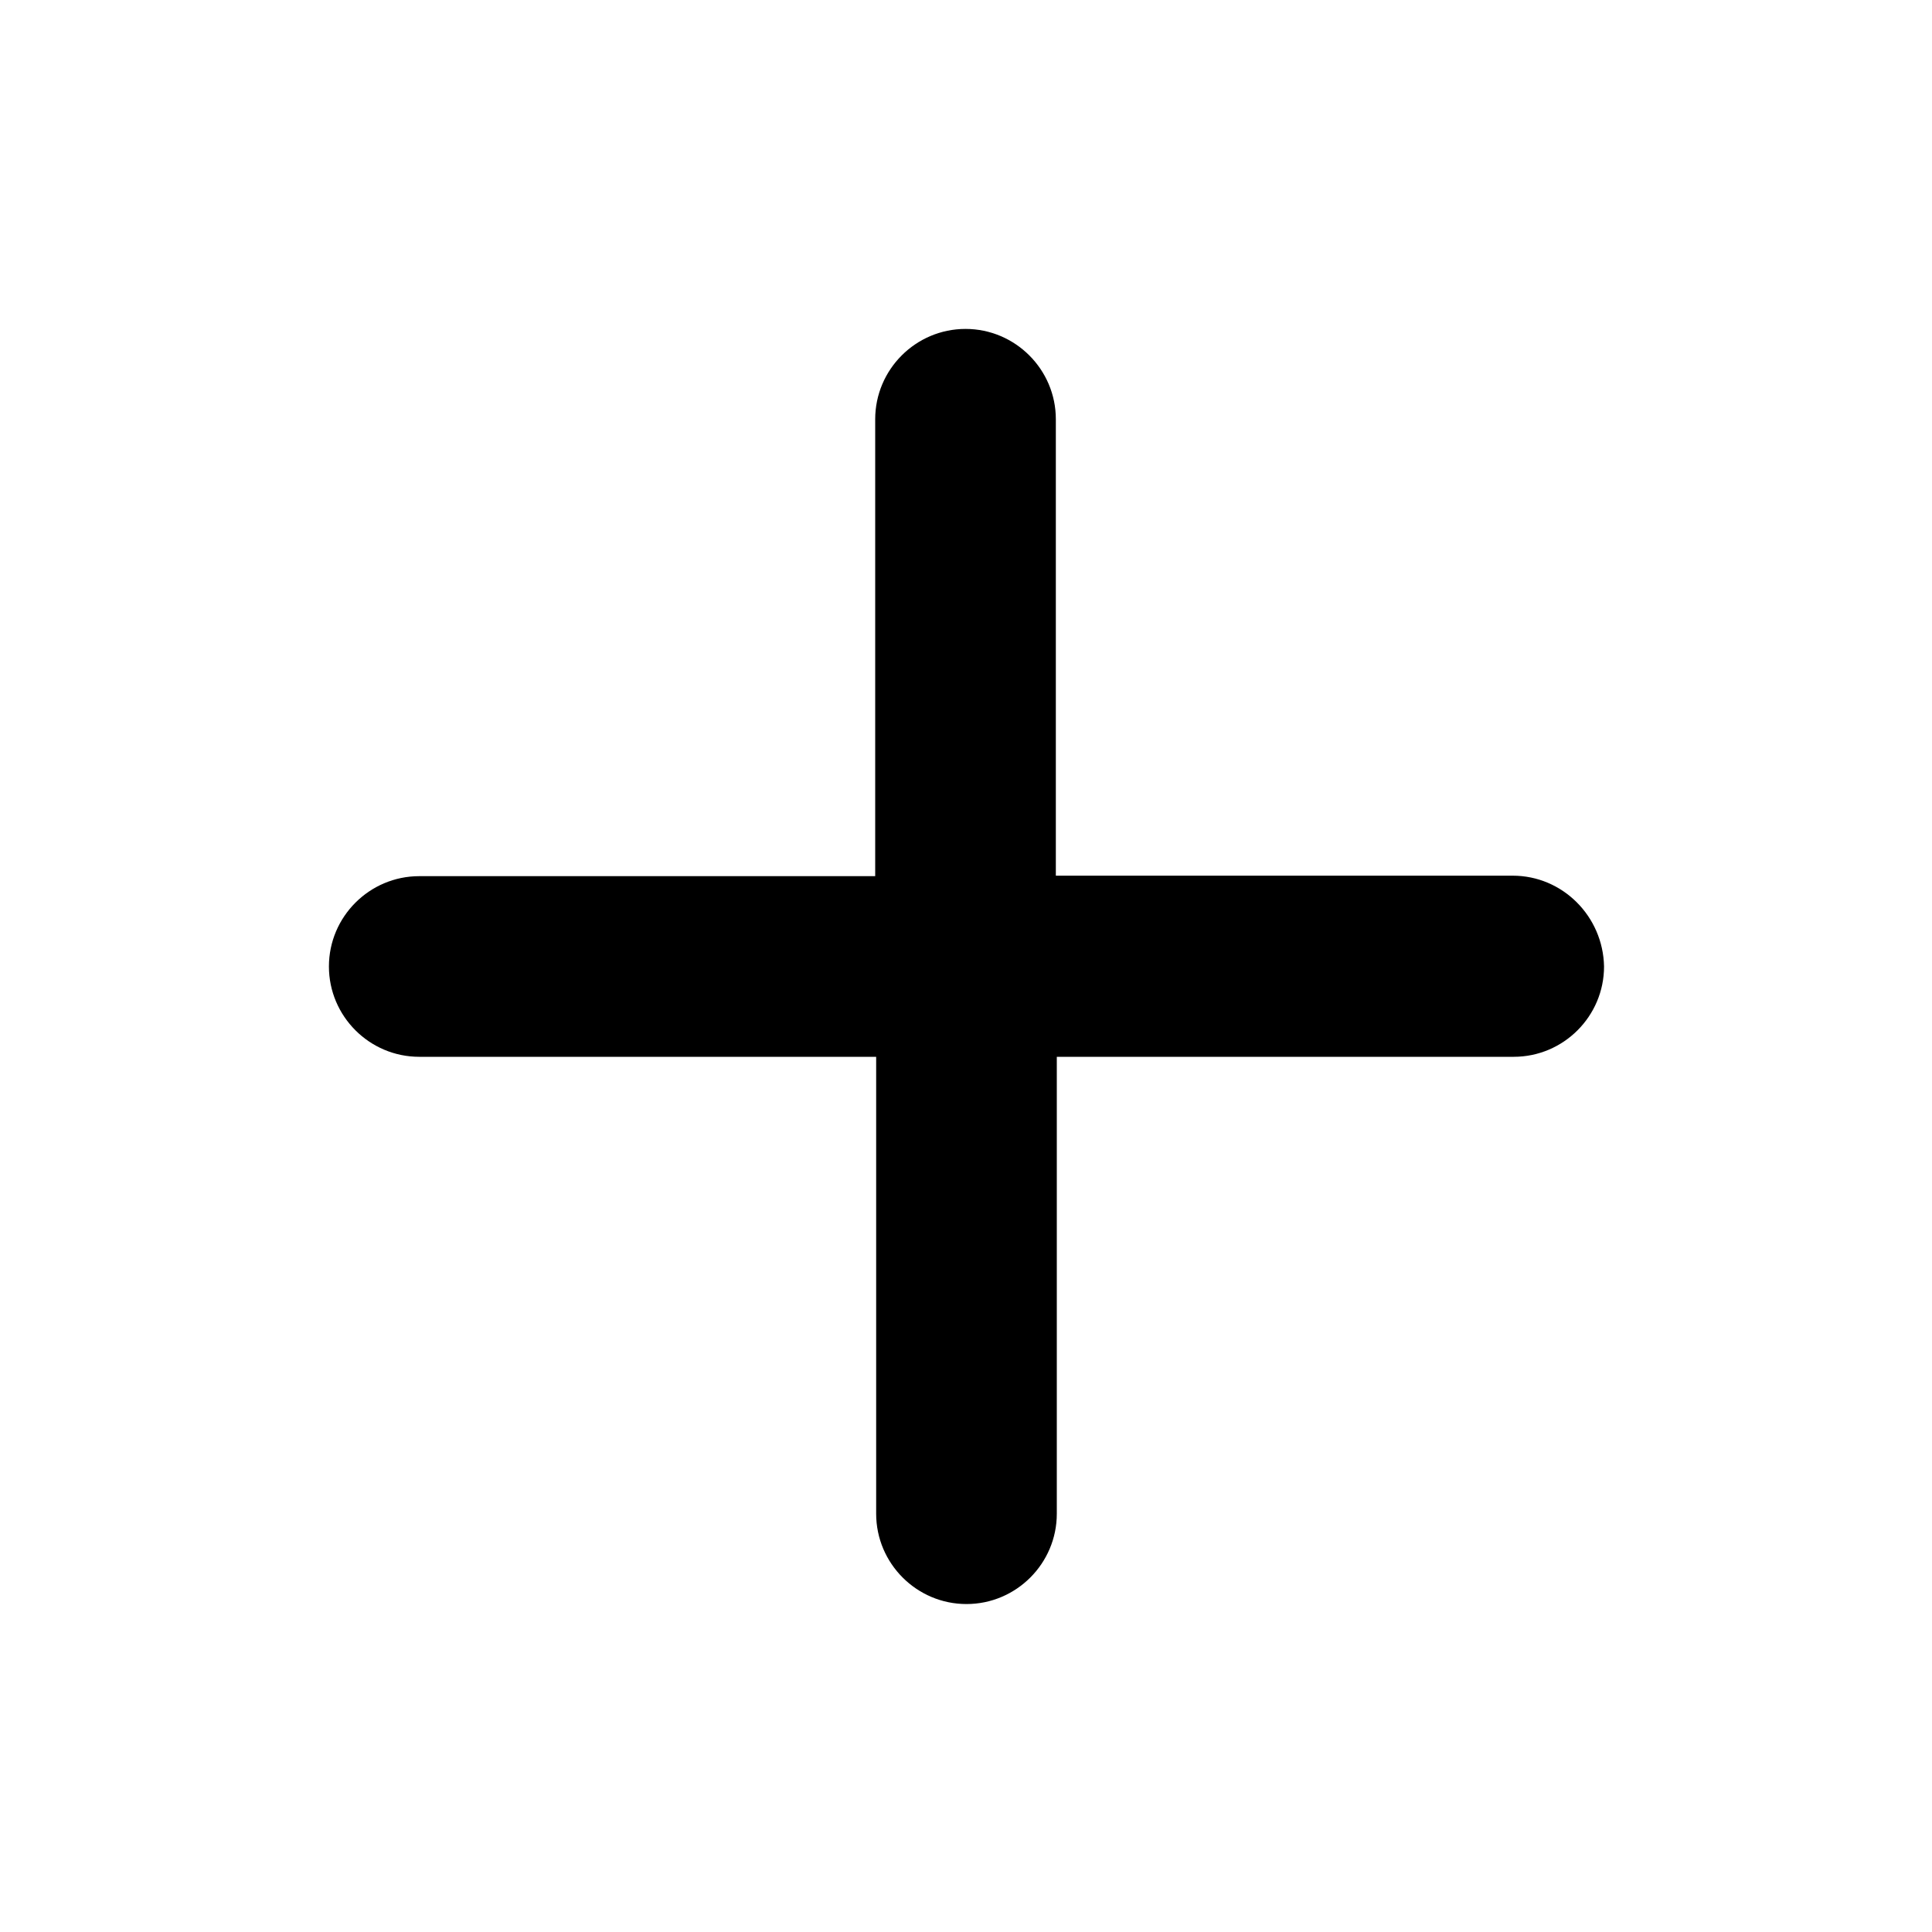
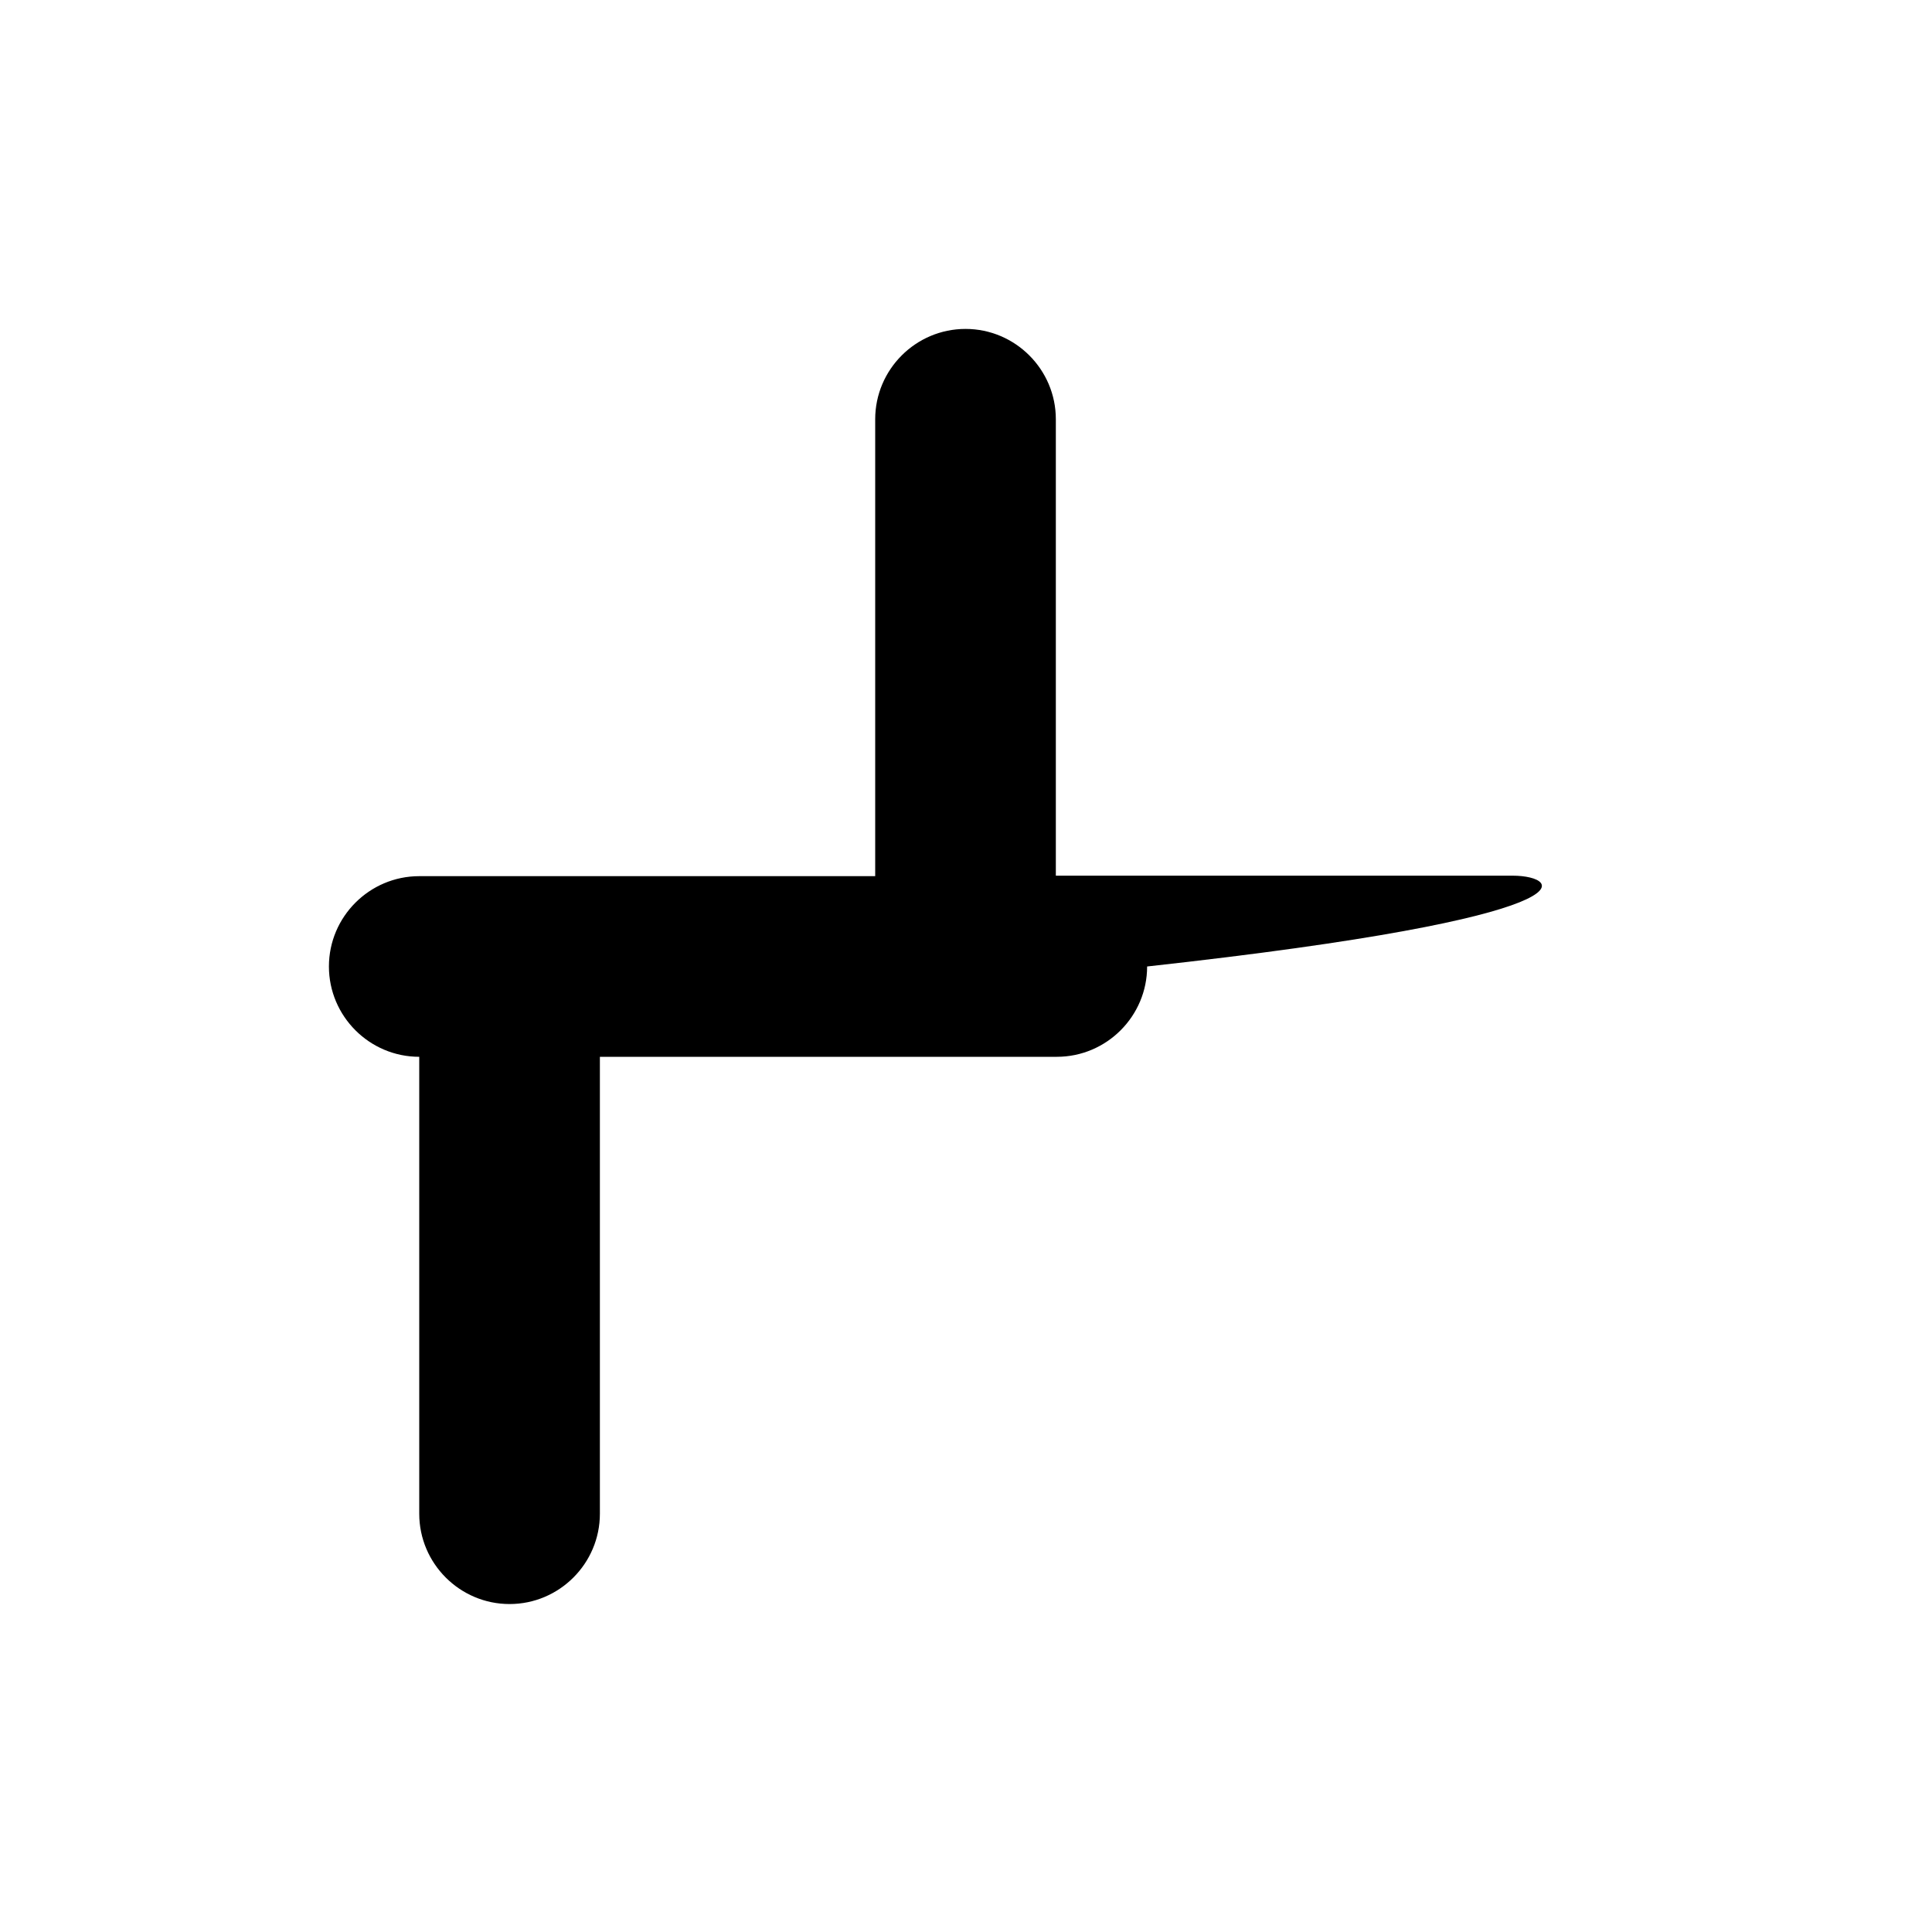
<svg xmlns="http://www.w3.org/2000/svg" version="1.1" id="Capa_1" x="0px" y="0px" viewBox="0 0 400 400" style="enable-background:new 0 0 400 400;" xml:space="preserve">
-   <path d="M313.2,181.3h-94.6V86.8c0-10.3-8.4-18.7-18.7-18.7s-18.7,8.4-18.7,18.7v94.6H86.8c-10.3,0-18.7,8.4-18.7,18.7  c0,10.3,8.4,18.7,18.7,18.7h94.6v94.6c0,10.3,8.4,18.7,18.7,18.7c10.3,0,18.7-8.4,18.7-18.7v-94.6h94.6c10.3,0,18.7-8.4,18.7-18.7  C331.9,189.7,323.5,181.3,313.2,181.3z" />
+   <path d="M313.2,181.3h-94.6V86.8c0-10.3-8.4-18.7-18.7-18.7s-18.7,8.4-18.7,18.7v94.6H86.8c-10.3,0-18.7,8.4-18.7,18.7  c0,10.3,8.4,18.7,18.7,18.7v94.6c0,10.3,8.4,18.7,18.7,18.7c10.3,0,18.7-8.4,18.7-18.7v-94.6h94.6c10.3,0,18.7-8.4,18.7-18.7  C331.9,189.7,323.5,181.3,313.2,181.3z" />
</svg>